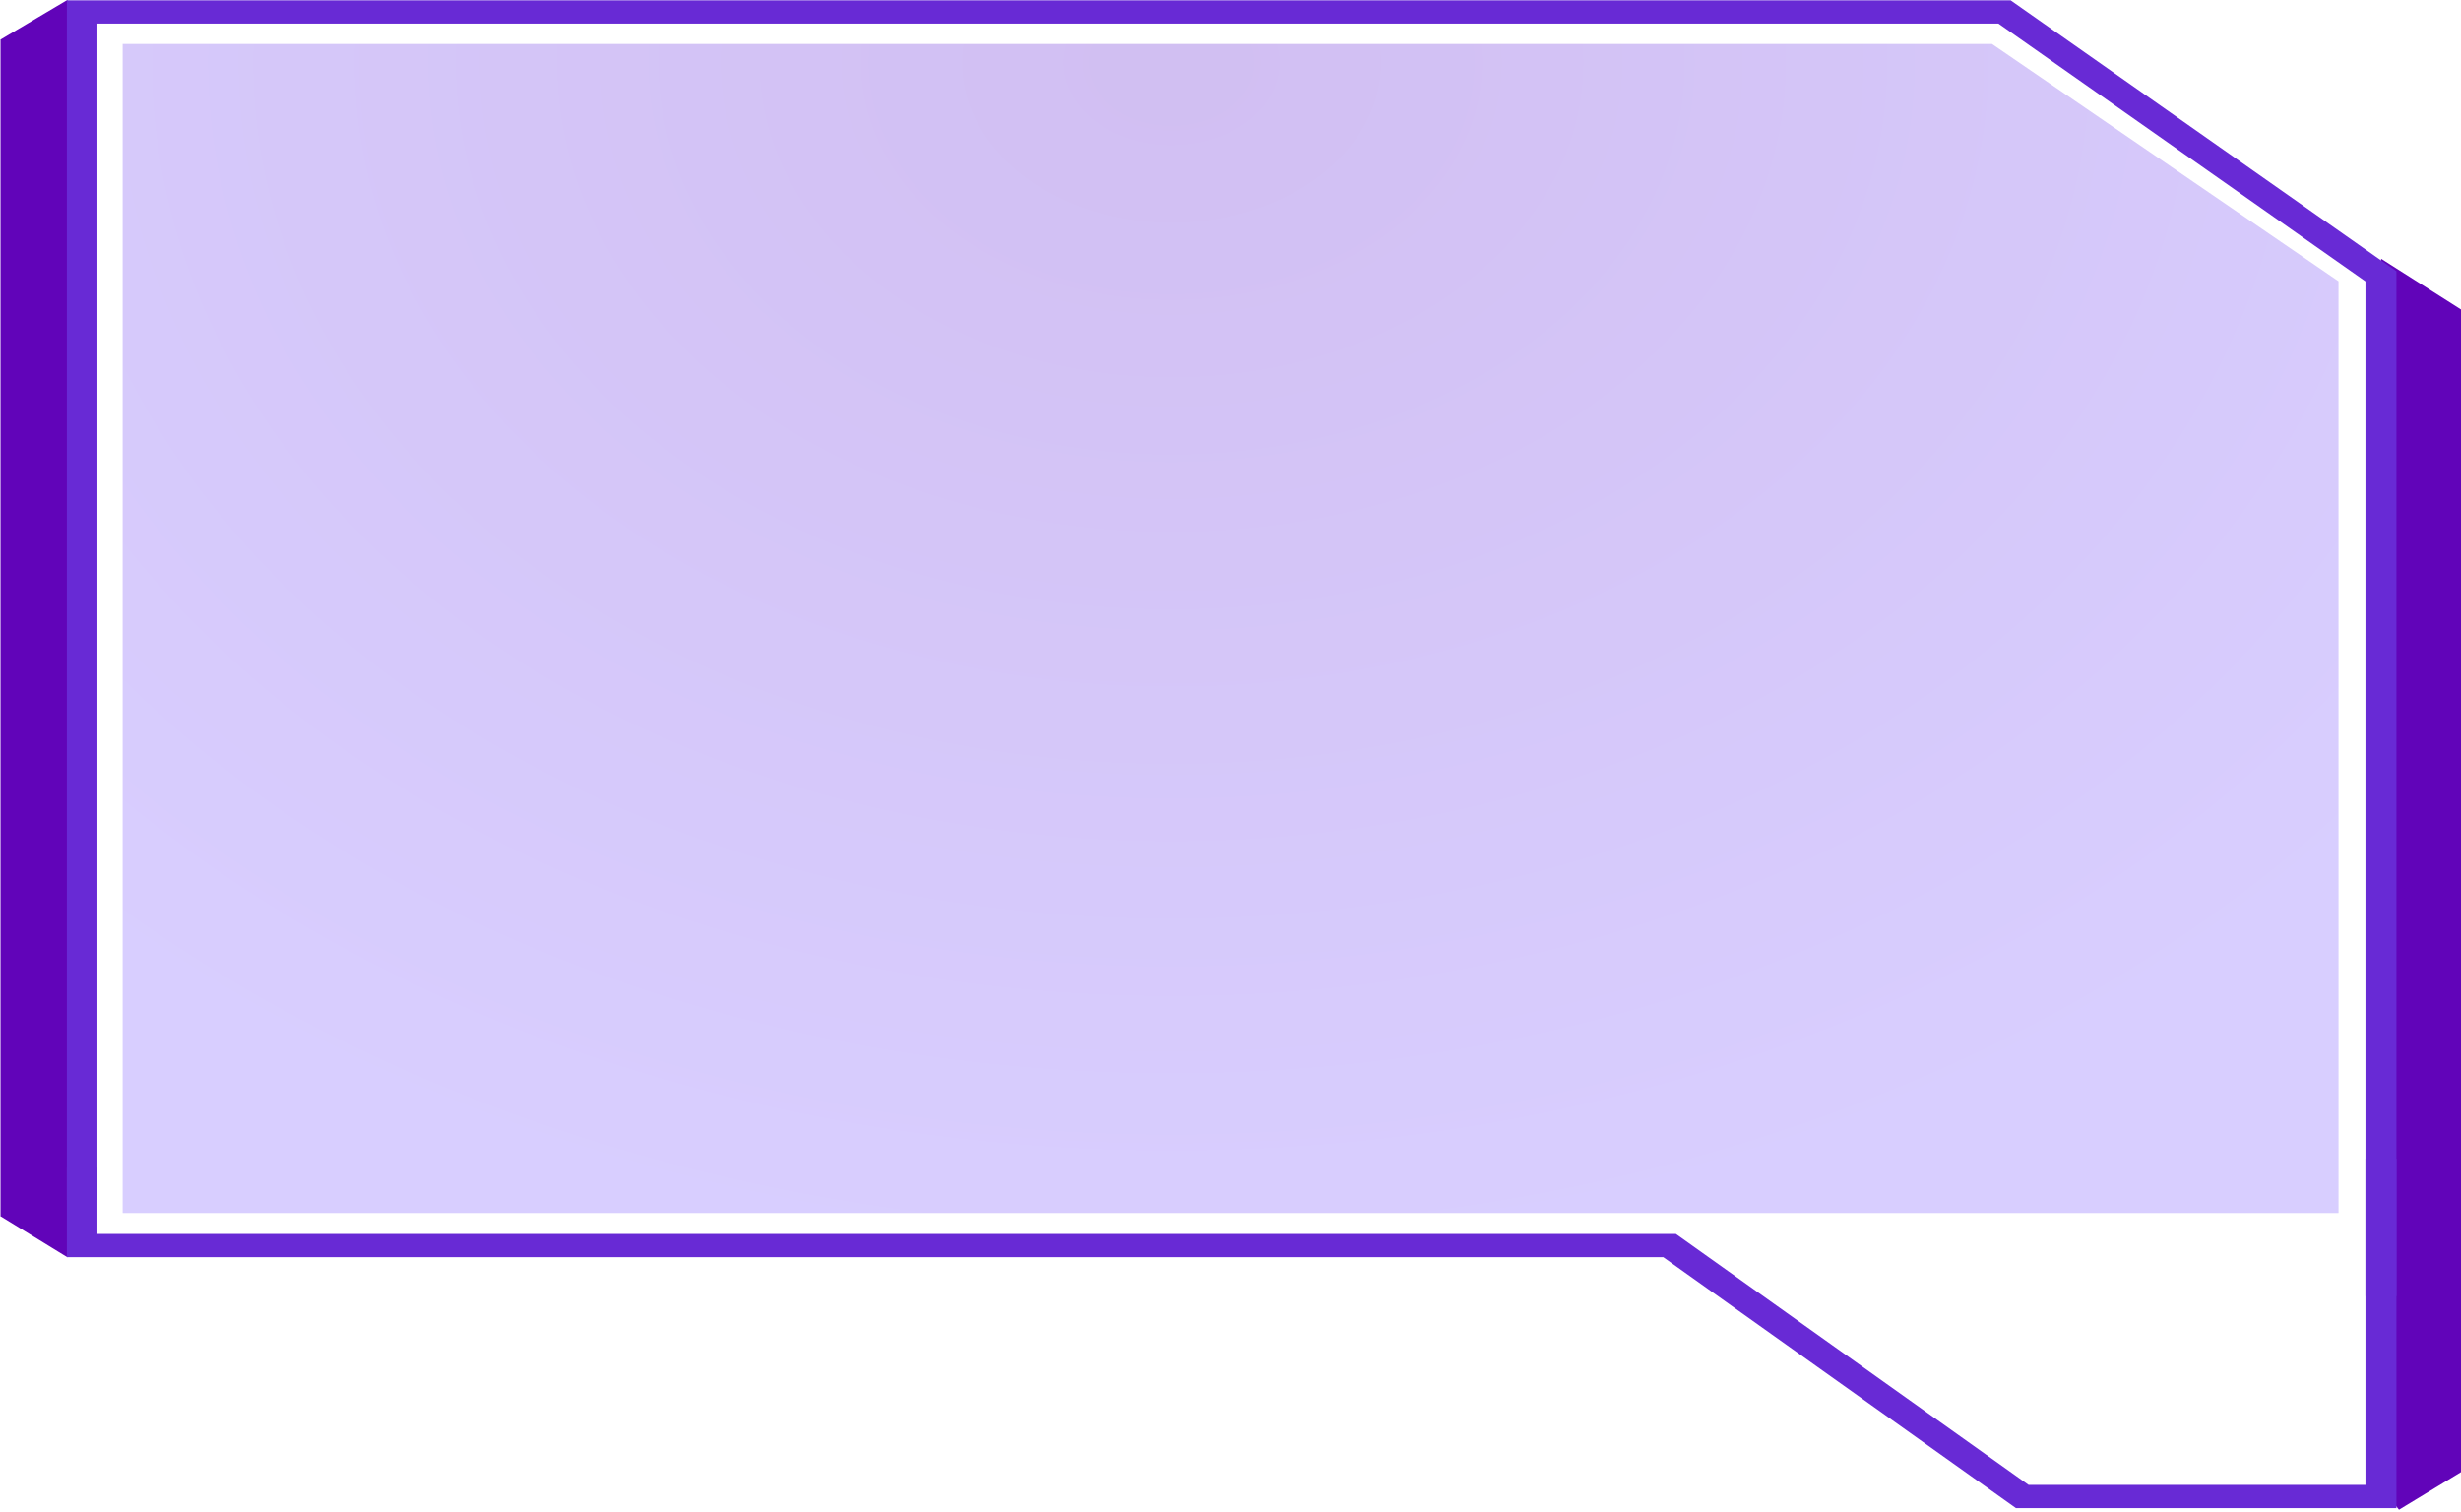
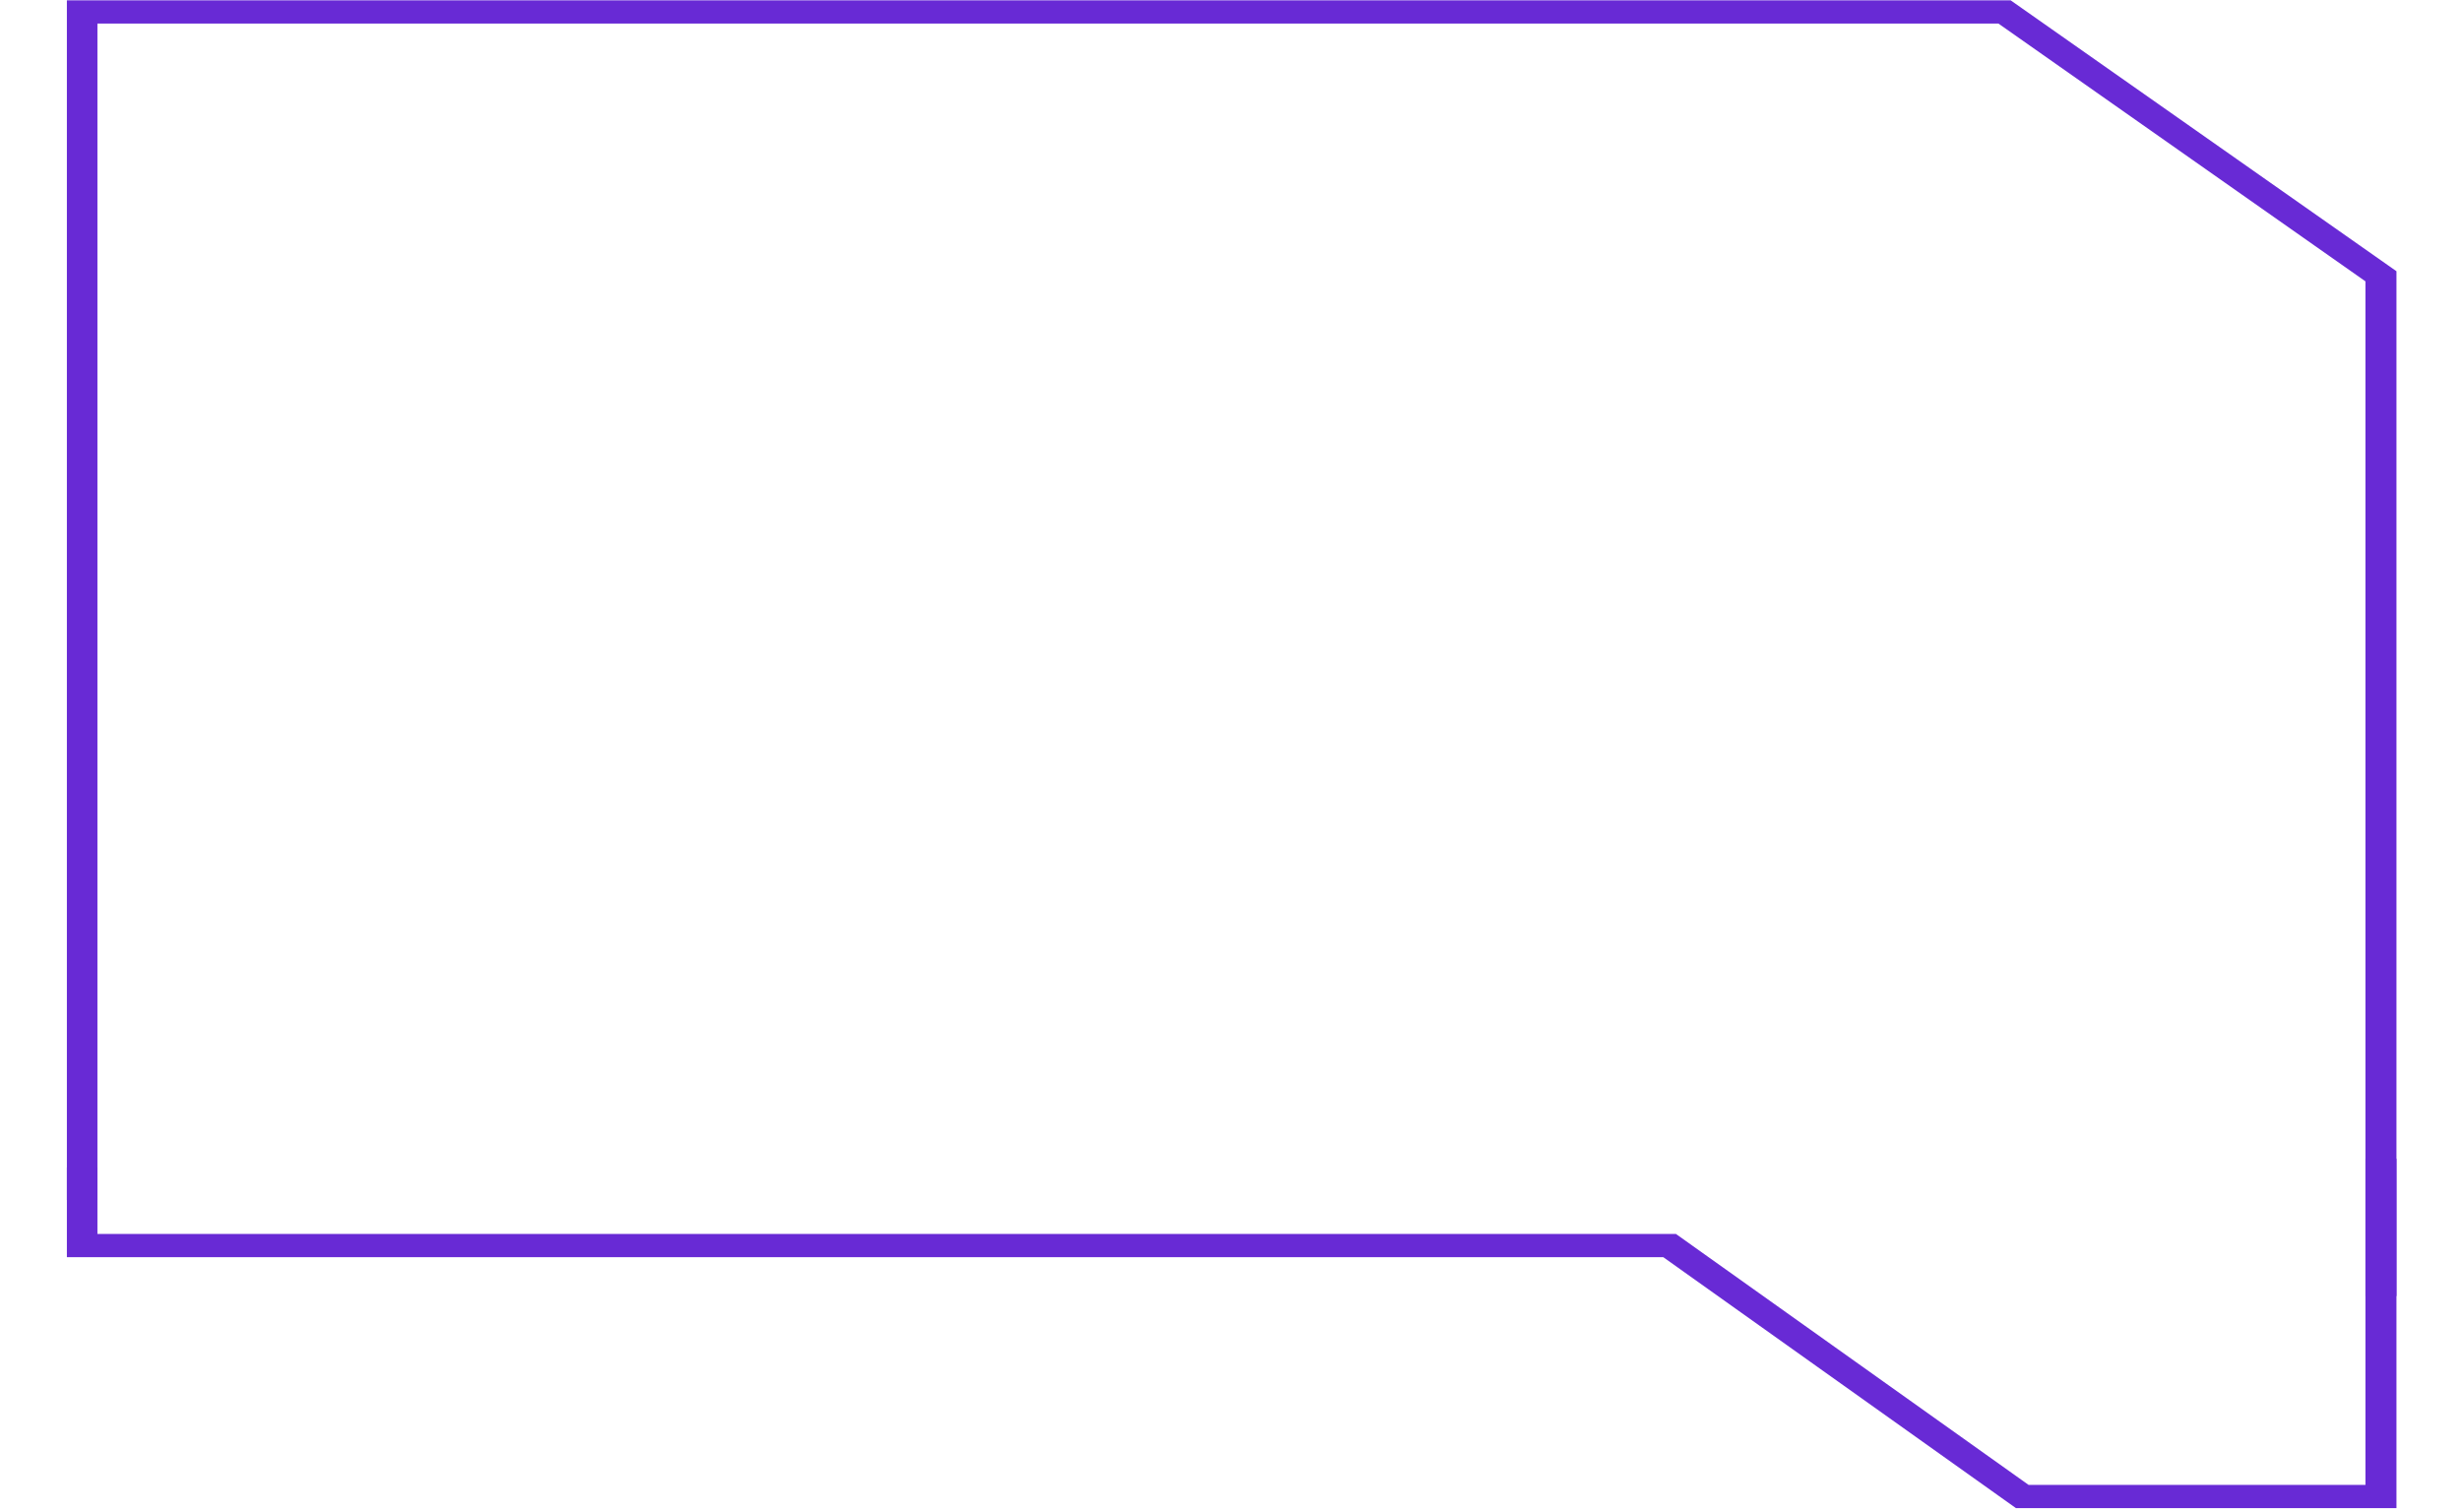
<svg xmlns="http://www.w3.org/2000/svg" width="280" height="172" viewBox="0 0 280 172" fill="none">
-   <path d="M270.914 29.442V131.836H270.268C270.268 131.836 270.268 169.466 270.268 168.461L272.949 171.773L280 167.493V35.211L270.914 29.442ZM0.008 138.349L7.654 143.039L9.74 141.997C9.74 141.997 9.74 3.61 9.74 4.615L7.654 0L0.058 4.504V138.349H0.008Z" fill="#6104B9" />
  <path d="M272.656 171.588H229.359L189.239 143.039H7.609V132.841H11.085V140.397H190.679L230.798 168.945H269.13V131.836H272.656V171.588Z" fill="#682AD5" />
  <path d="M272.656 147.47H269.13V32.012L227.373 2.682H11.085V136.527H7.609V0.039H228.763L272.656 30.858V147.47Z" fill="#682AD5" />
-   <path opacity="0.3" d="M13.953 5V138.015H193.581H266.066V32.003L226.636 5H13.953Z" fill="url(#paint0_radial_922_6454)" />
  <defs>
    <radialGradient id="paint0_radial_922_6454" cx="0" cy="0" r="1" gradientUnits="userSpaceOnUse" gradientTransform="translate(133.286 7.033) scale(175.021 133.678)">
      <stop offset="0.011" stop-color="#682AD5" />
      <stop offset="1" stop-color="#7F5CFF" />
    </radialGradient>
  </defs>
</svg>